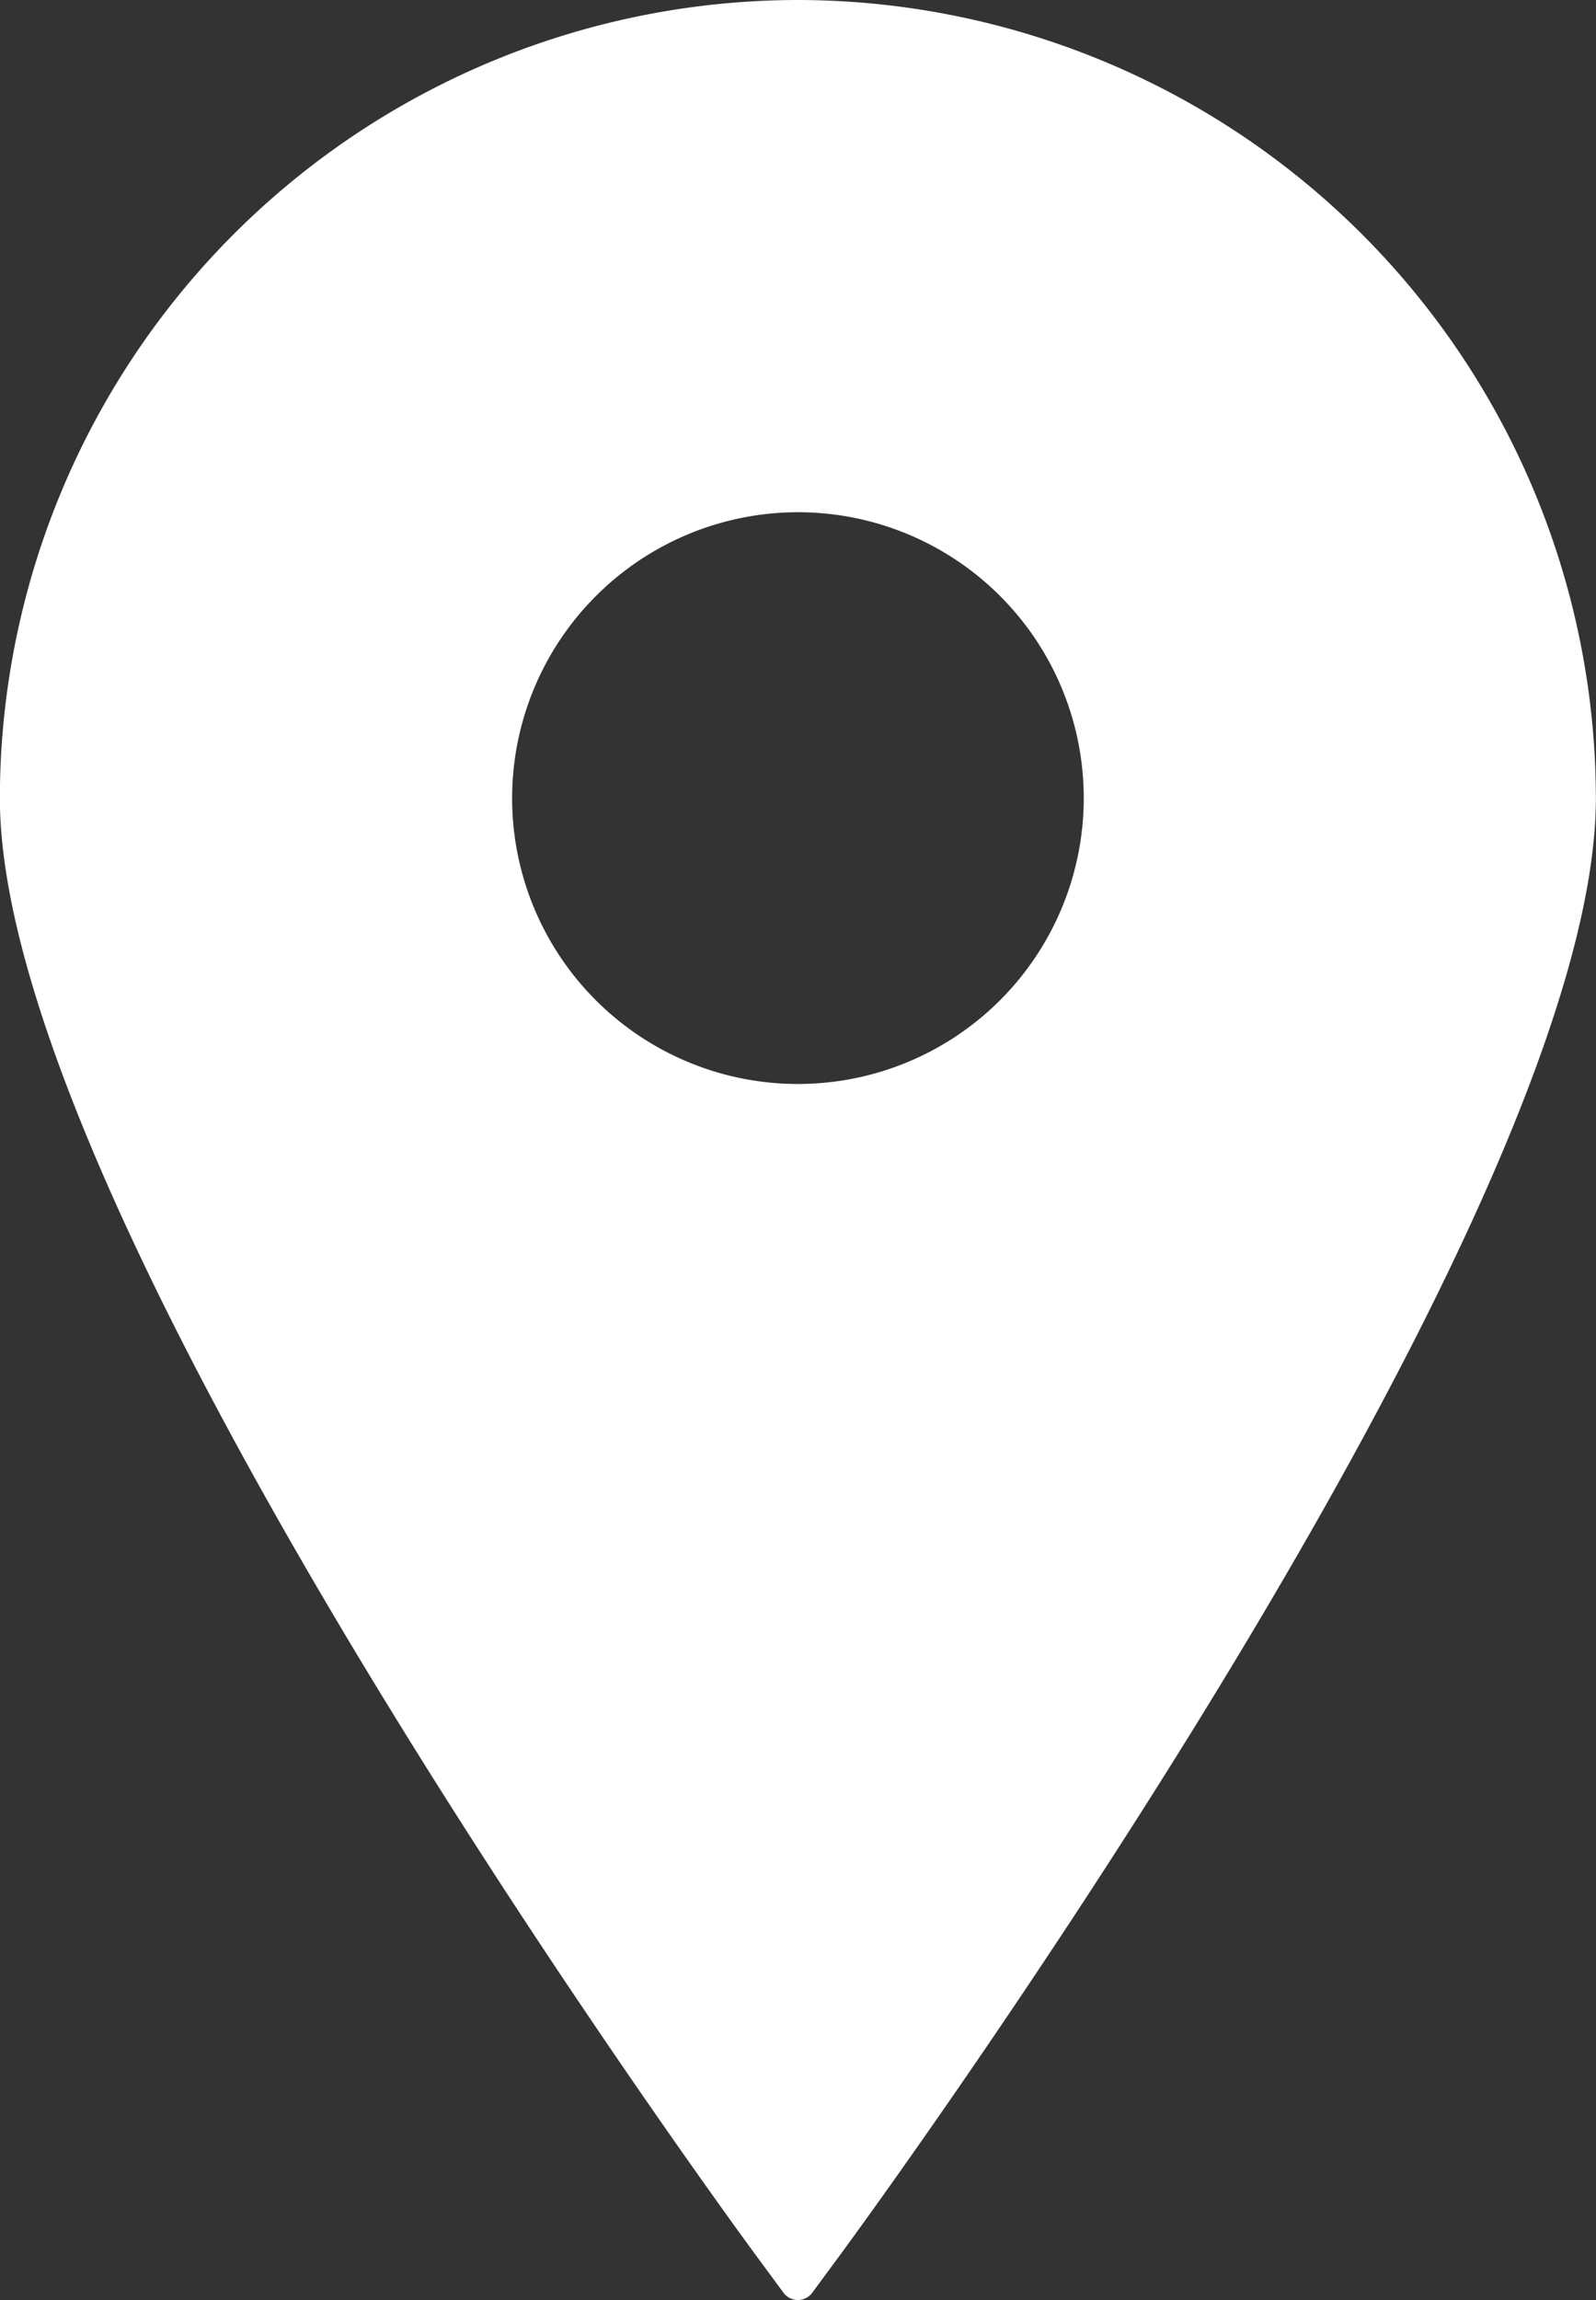
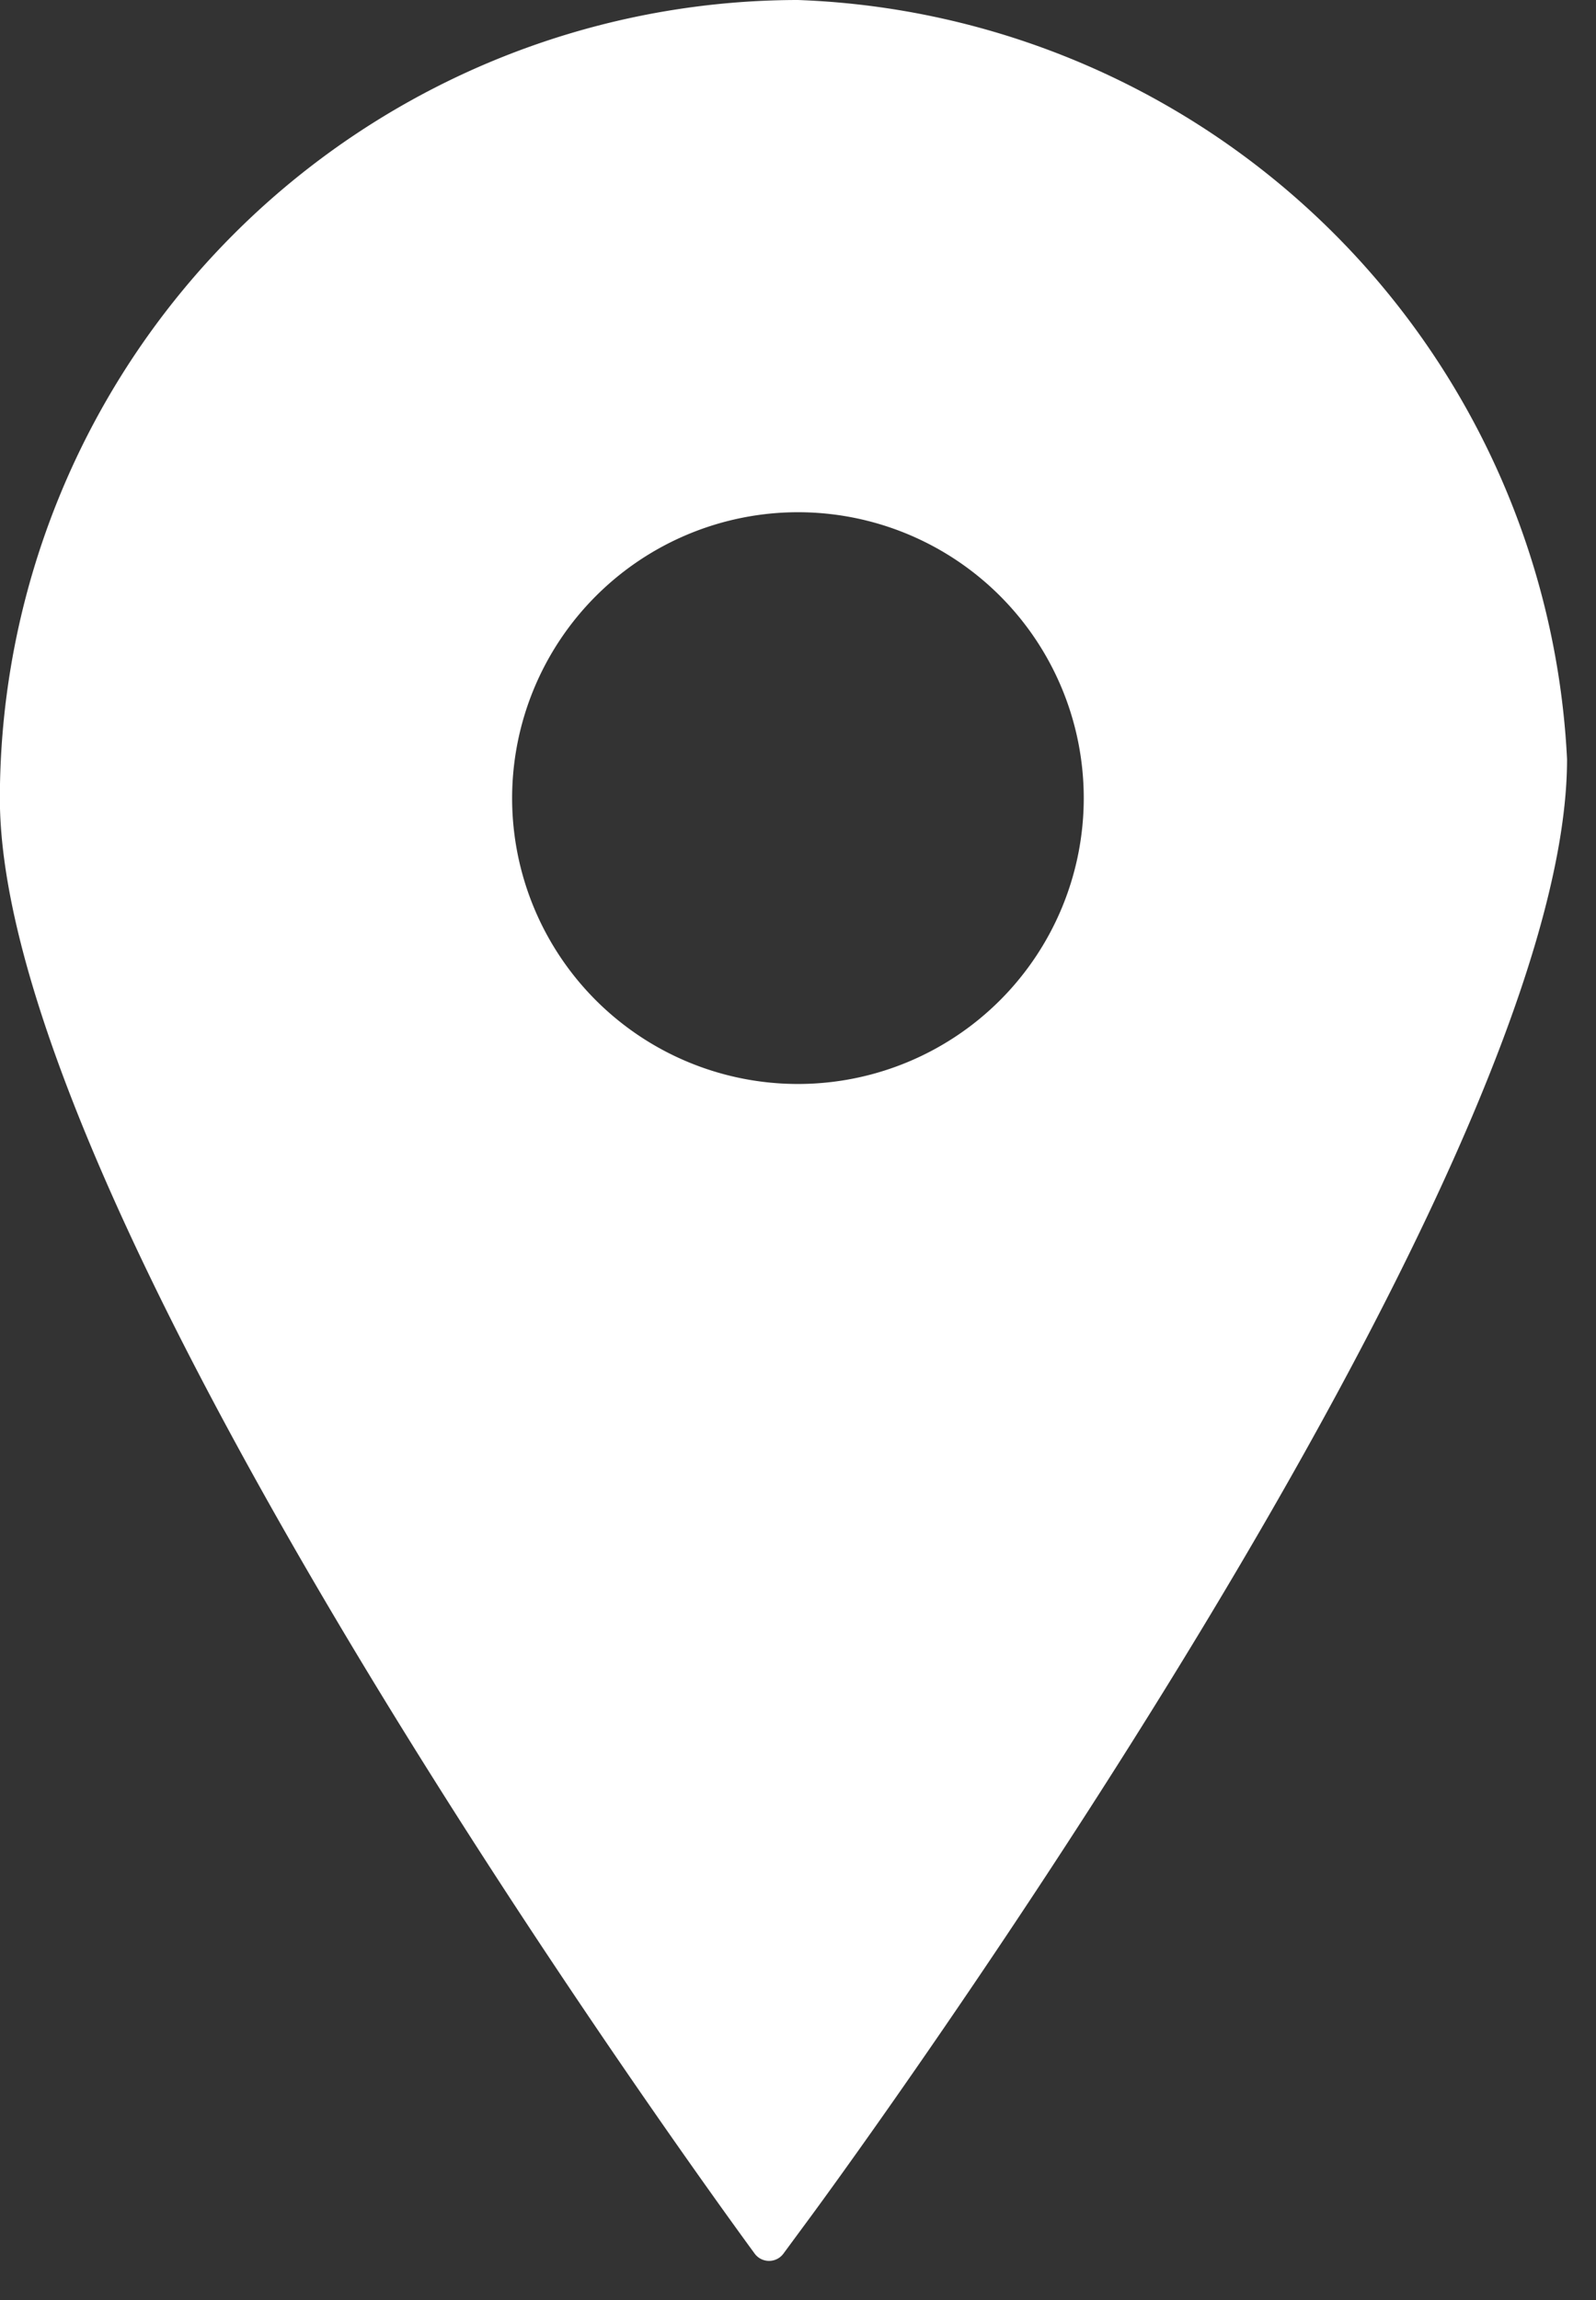
<svg xmlns="http://www.w3.org/2000/svg" width="11.799" height="17" viewBox="0 0 11.799 17">
  <rect x="0" y="0" width="11.799" height="17" fill="#333333" stroke="none" />
  <g id="location-sign-svgrepo-com" transform="translate(-60.531)">
-     <path id="Path_18195" data-name="Path 18195" d="M66.43,0a5.906,5.906,0,0,0-5.9,5.9c0,3.131,5.353,10.447,5.58,10.757l.213.289a.132.132,0,0,0,.213,0l.213-.289c.228-.31,5.58-7.626,5.58-10.757A5.907,5.907,0,0,0,66.43,0Zm0,3.786A2.113,2.113,0,1,1,64.317,5.9,2.115,2.115,0,0,1,66.43,3.786Z" fill="#fff" />
+     <path id="Path_18195" data-name="Path 18195" d="M66.43,0a5.906,5.906,0,0,0-5.9,5.9c0,3.131,5.353,10.447,5.58,10.757a.132.132,0,0,0,.213,0l.213-.289c.228-.31,5.58-7.626,5.58-10.757A5.907,5.907,0,0,0,66.43,0Zm0,3.786A2.113,2.113,0,1,1,64.317,5.9,2.115,2.115,0,0,1,66.43,3.786Z" fill="#fff" />
  </g>
</svg>